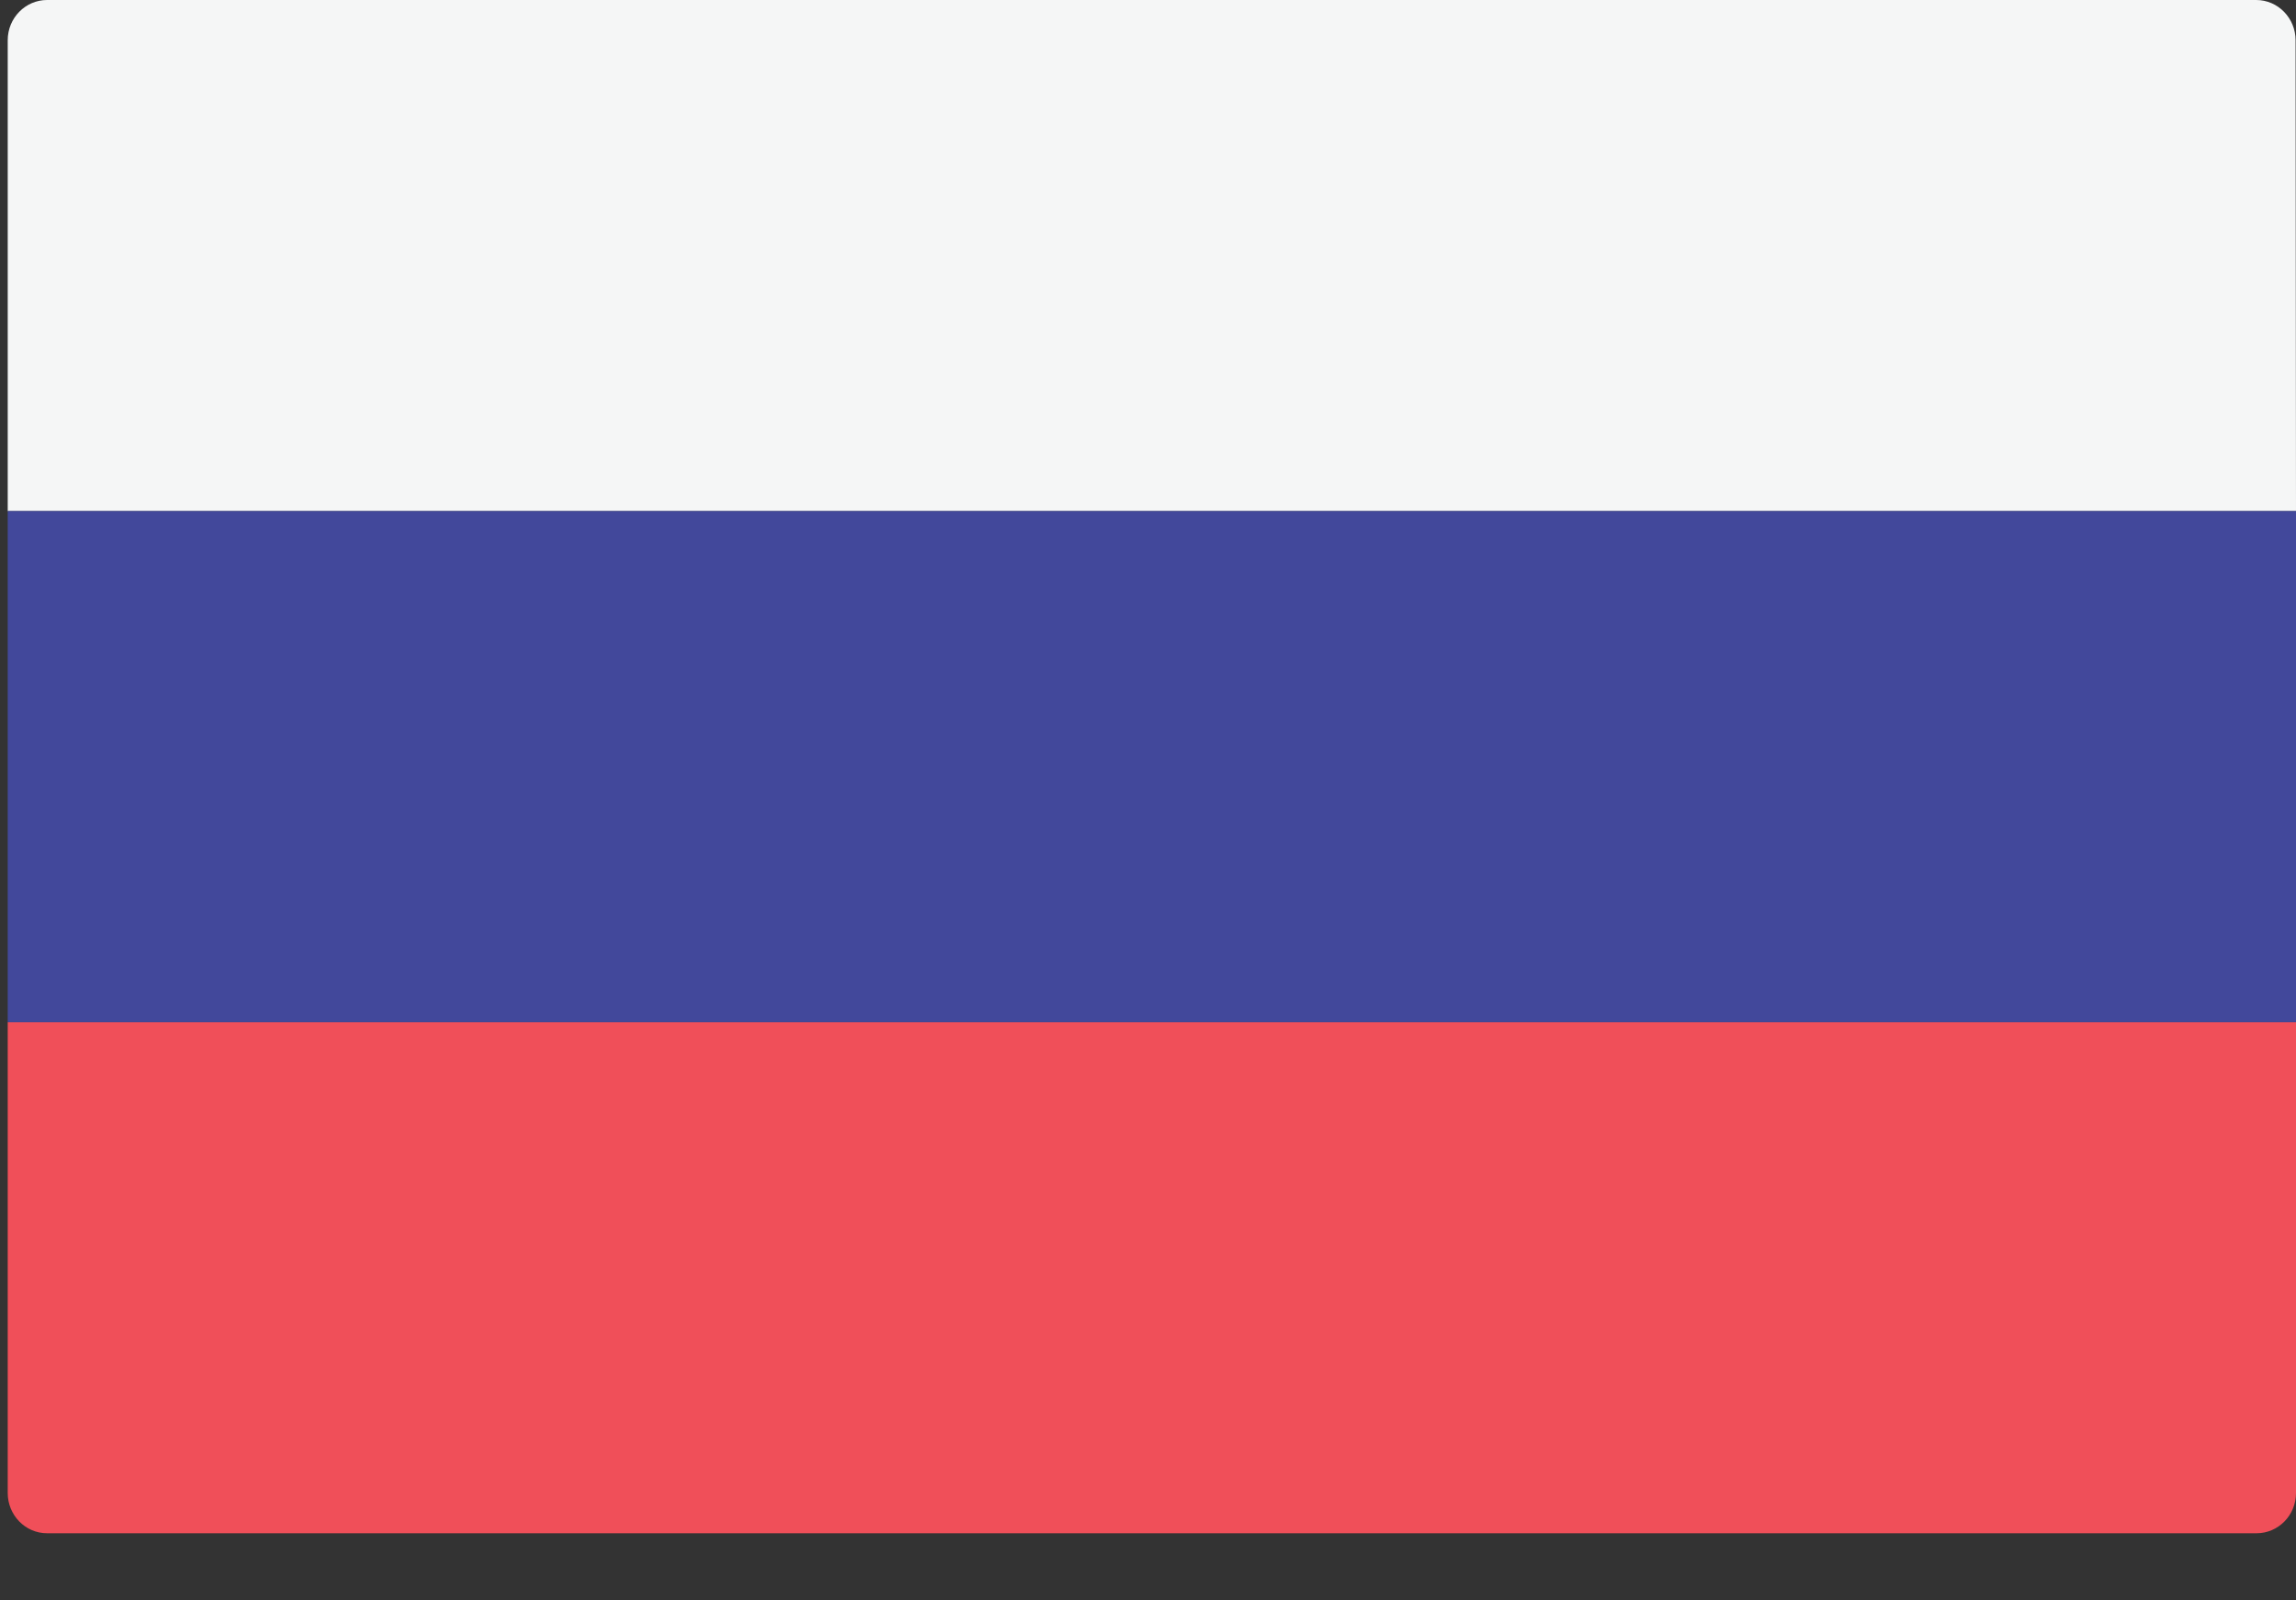
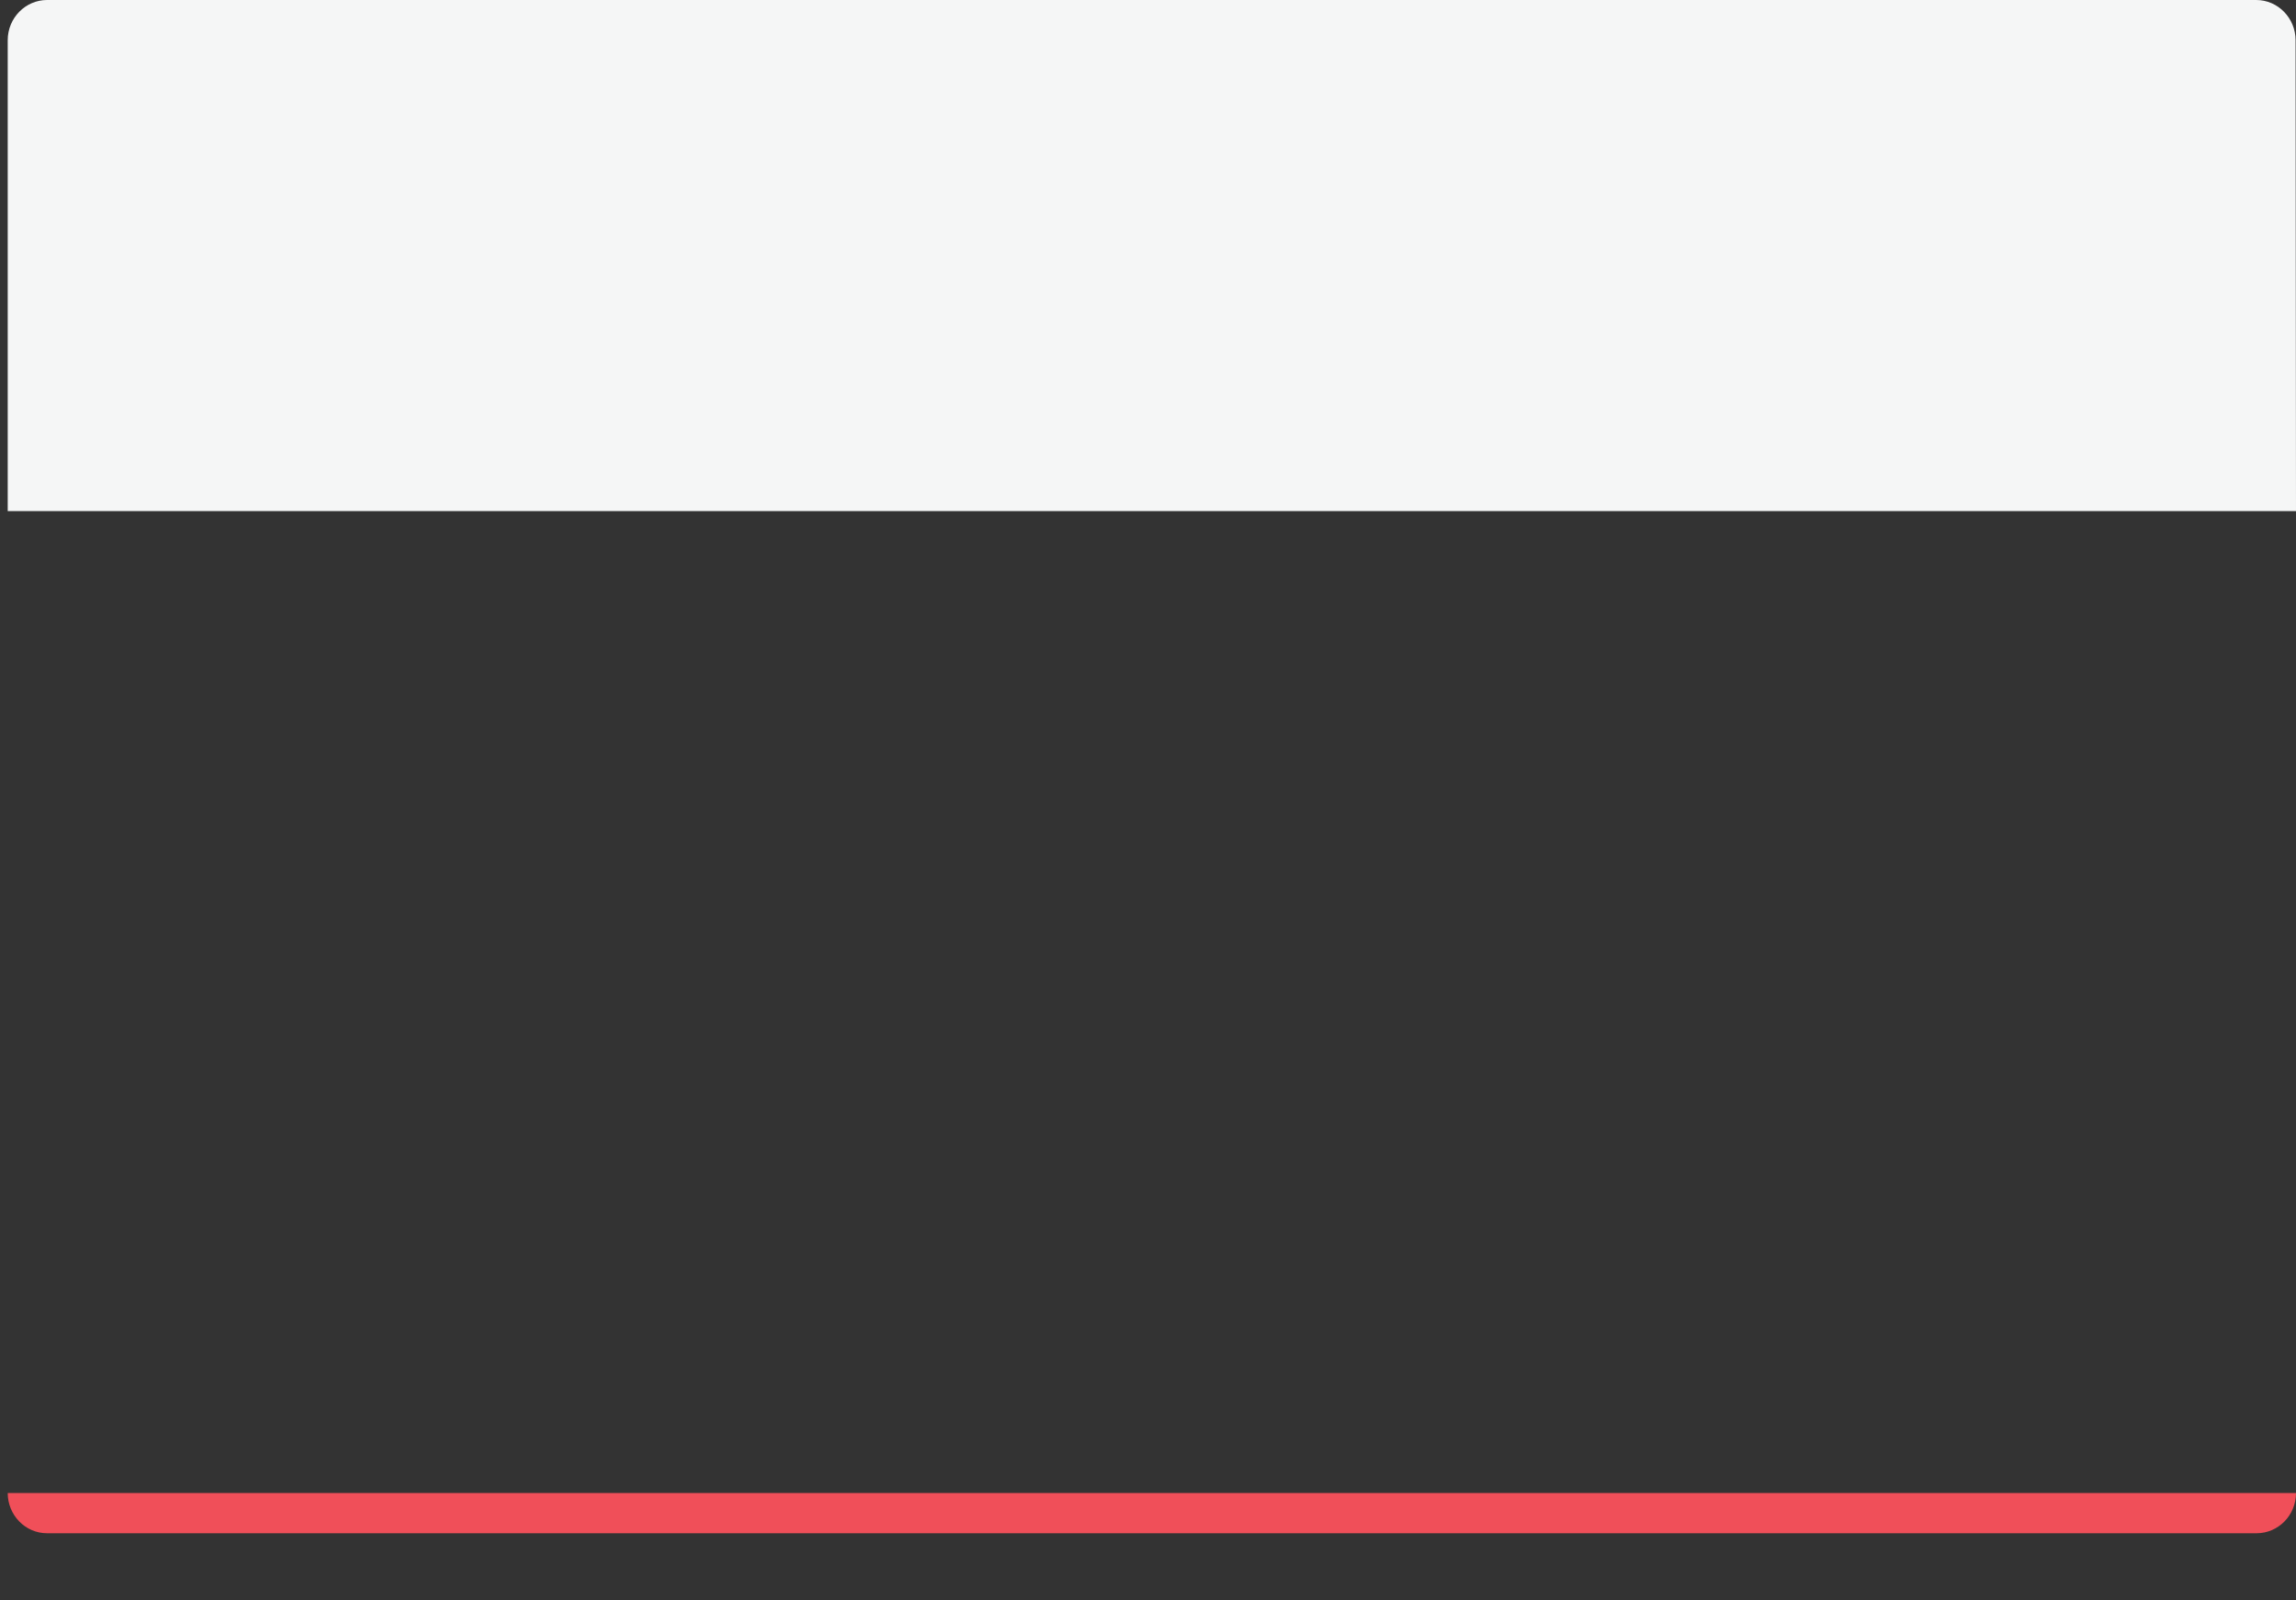
<svg xmlns="http://www.w3.org/2000/svg" width="33" height="23" viewBox="0 0 33 23" fill="none">
  <rect x="0" y="0" width="33" height="23" fill="#333333" stroke="none" />
  <path d="M33 7.345H0.111V0.578C0.111 0.256 0.368 0 0.676 0H32.428C32.743 0 32.994 0.263 32.994 0.578L33 7.345Z" fill="#F5F6F6" />
-   <path d="M32.435 22.035H0.676C0.361 22.035 0.111 21.772 0.111 21.457V14.69H33V21.457C33 21.779 32.743 22.035 32.435 22.035Z" fill="#F04F59" />
-   <path d="M33 7.345H0.111V14.69H33V7.345Z" fill="#42489B" />
+   <path d="M32.435 22.035H0.676C0.361 22.035 0.111 21.772 0.111 21.457H33V21.457C33 21.779 32.743 22.035 32.435 22.035Z" fill="#F04F59" />
</svg>